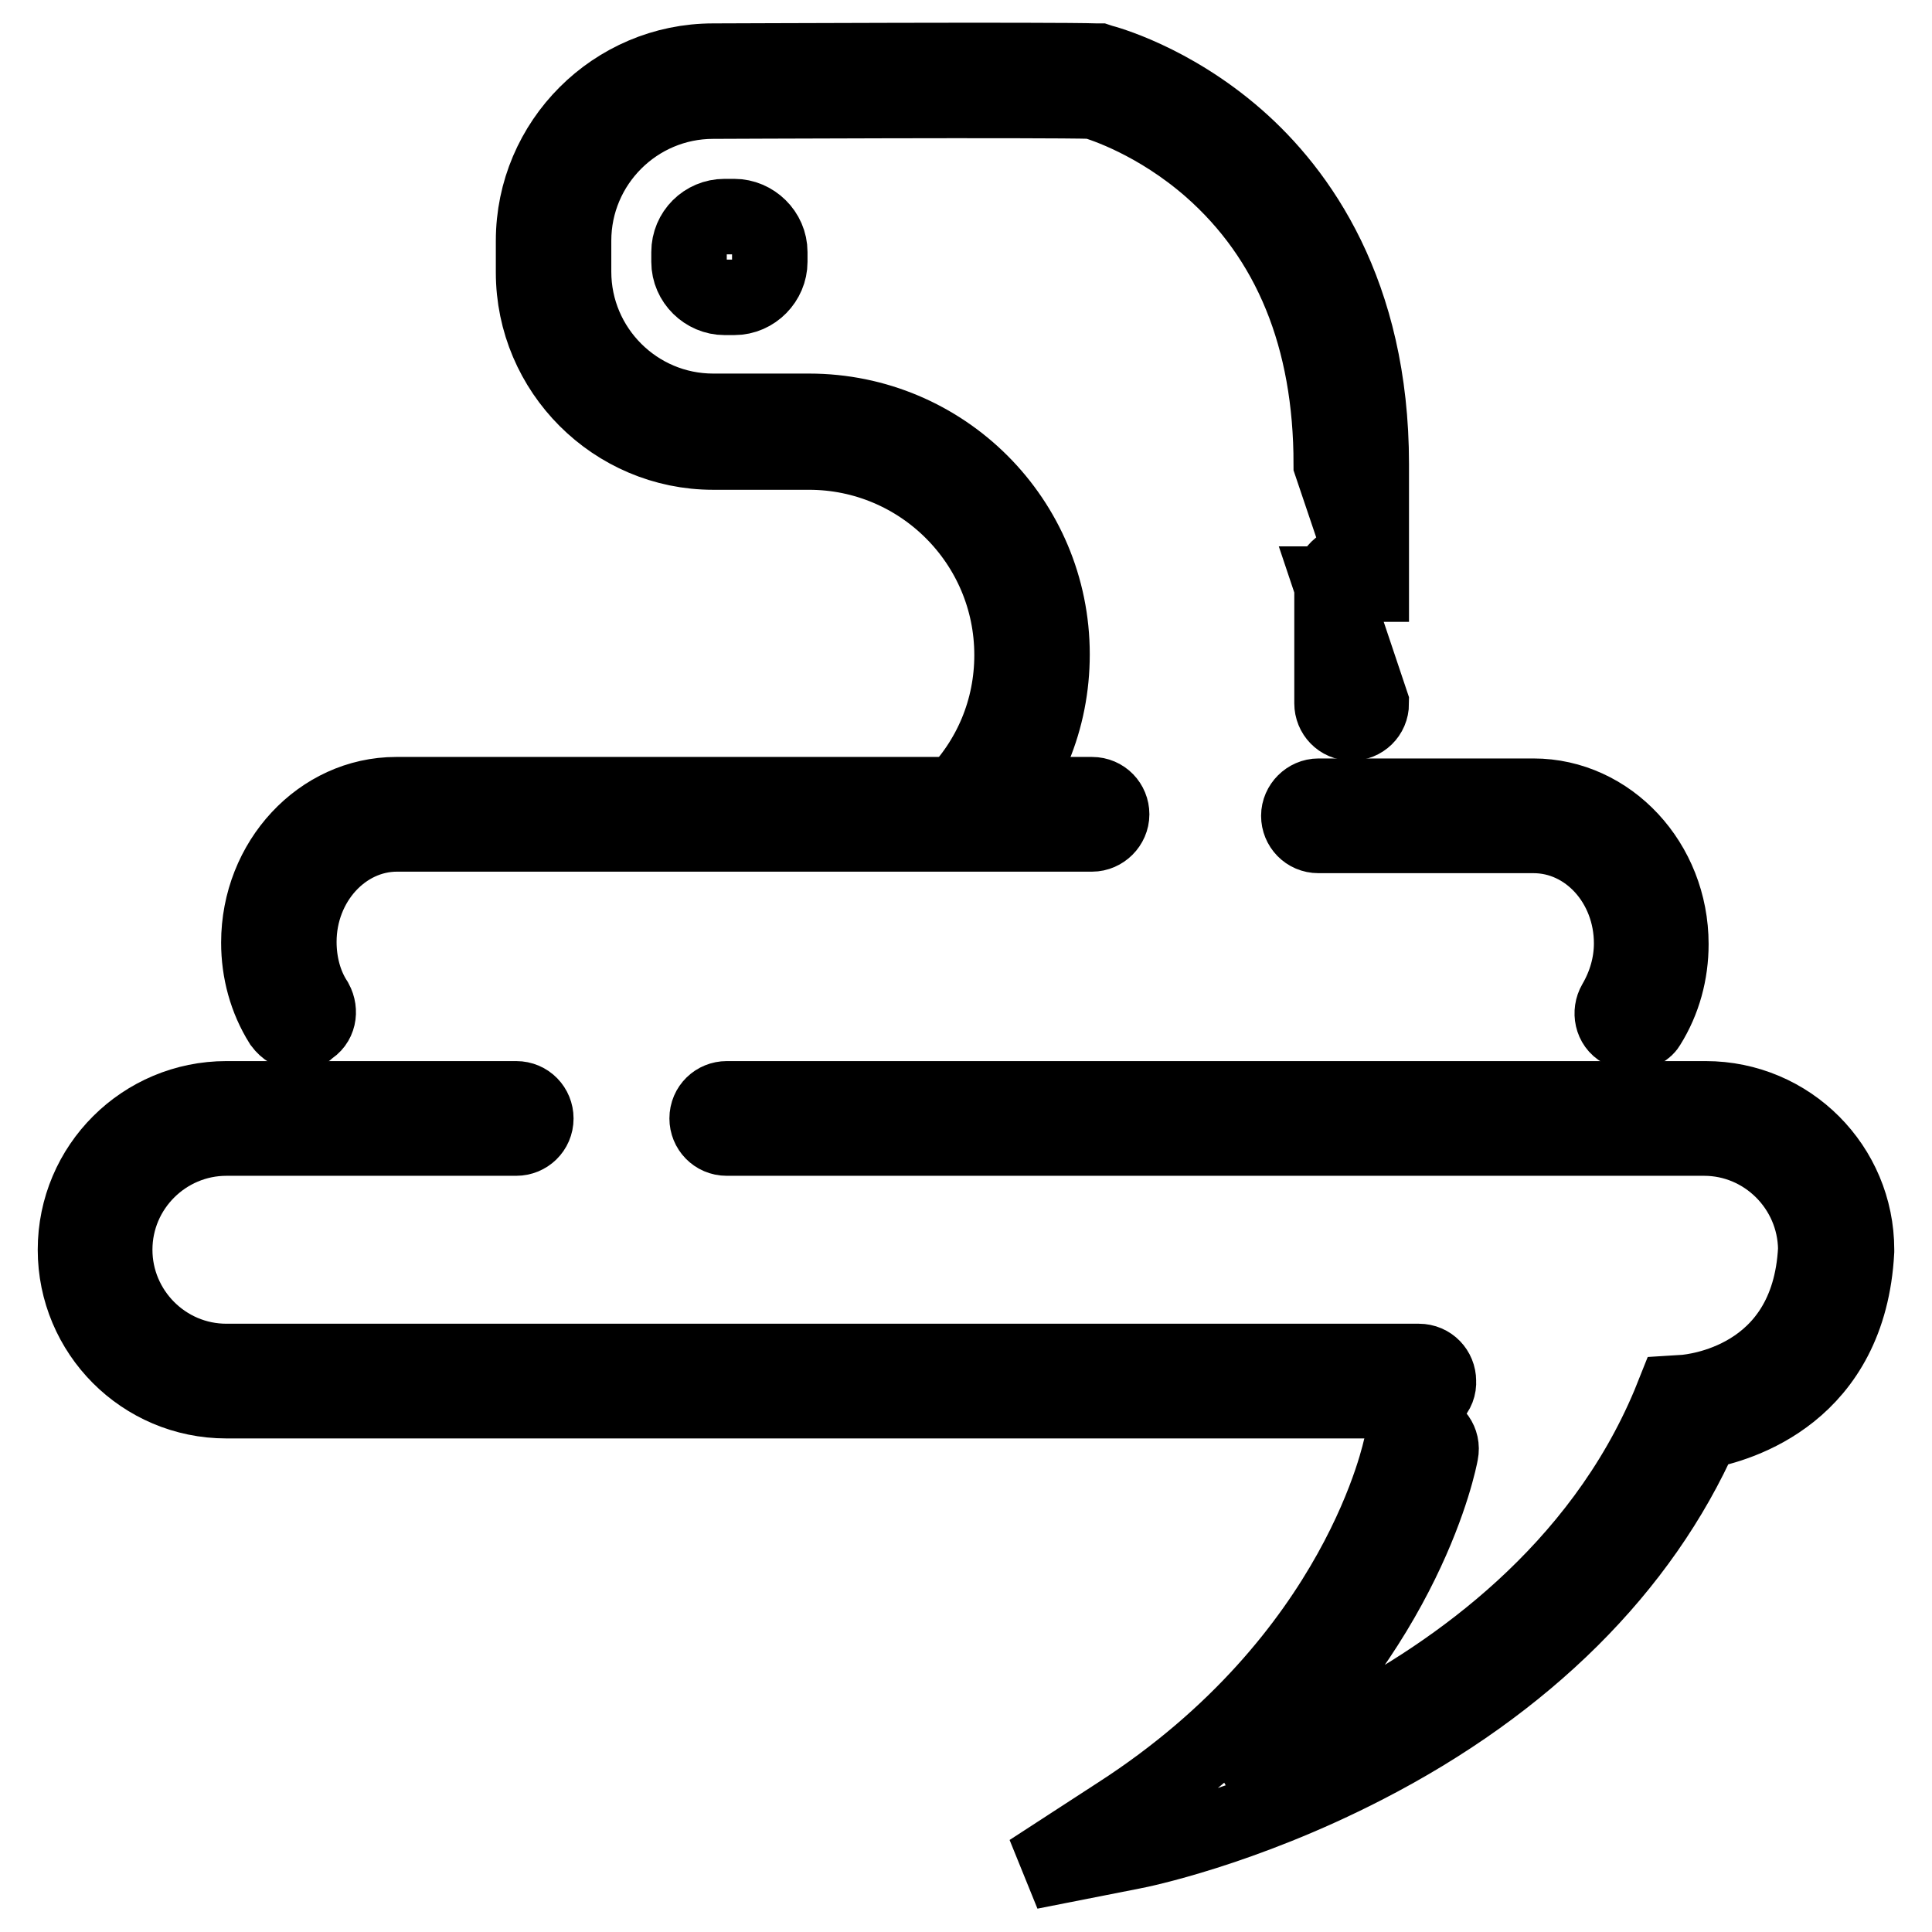
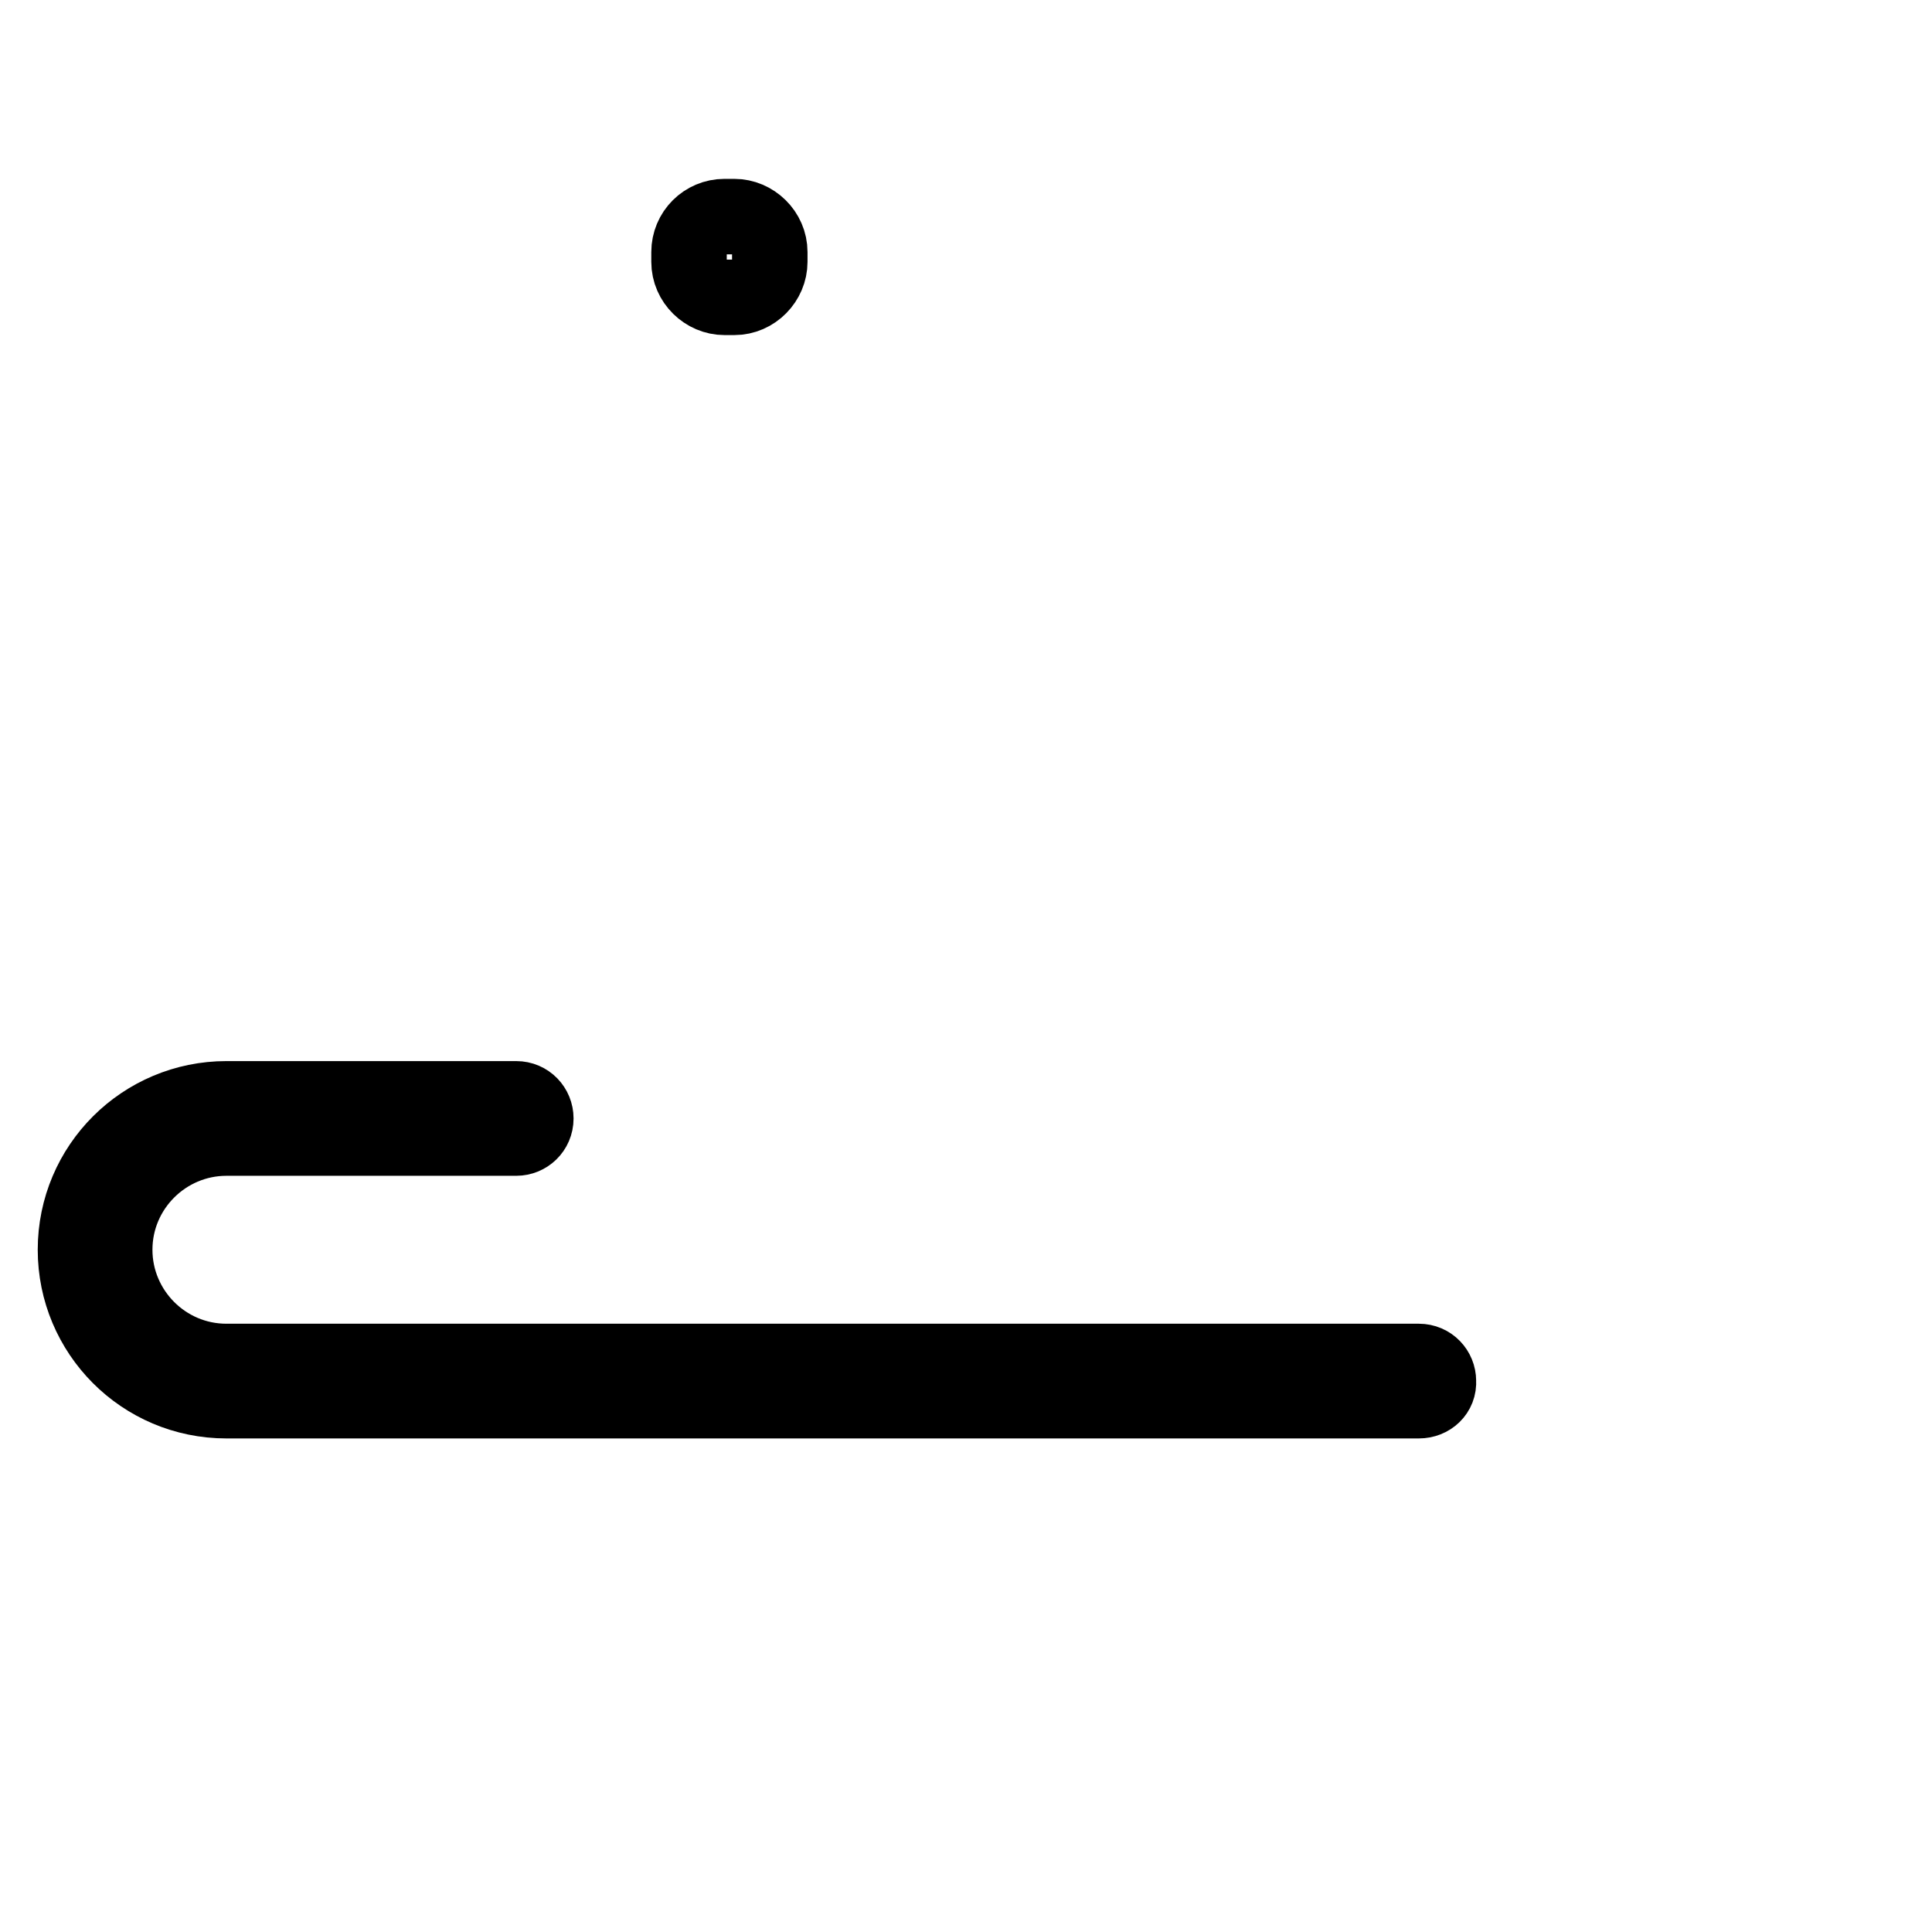
<svg xmlns="http://www.w3.org/2000/svg" version="1.1" x="0px" y="0px" viewBox="0 0 256 256" enable-background="new 0 0 256 256" xml:space="preserve">
  <g>
    <path stroke-width="10" fill-opacity="0" stroke="#000000" d="M96,28.7h1.3c2.5,0,4.7,2.1,4.7,4.7v1.3c0,2.5-2.1,4.7-4.7,4.7H96c-2.5,0-4.7-2.1-4.7-4.7v-1.3 C91.3,30.8,93.4,28.7,96,28.7z M188,185.6H30c-11.1,0-20-9-20-20c0-11.1,9-20,20-20h38.4c1.5,0,2.6,1.2,2.6,2.6 c0,1.5-1.2,2.6-2.6,2.6H30c-8.1,0-14.8,6.6-14.8,14.8c0,8.1,6.6,14.8,14.8,14.8h158c1.5,0,2.6,1.2,2.6,2.6 C190.7,184.5,189.5,185.6,188,185.6z" />
-     <path stroke-width="10" fill-opacity="0" stroke="#000000" d="M136.5,248l11.7-7.6c32.1-20.7,37.4-48.6,37.5-48.9c0.3-1.4,1.6-2.4,3.1-2.1c1.4,0.3,2.4,1.6,2.1,3.1 c-0.2,1.1-4.5,23.2-27.8,43.4c4.5-1.6,9.9-3.9,15.5-6.8c14.3-7.4,33.3-20.8,42.6-43l0.6-1.5l1.6-0.1c0.6-0.1,16.3-1.3,17.2-19 c-0.1-8.1-6.7-14.7-14.8-14.7H96.3c-1.5,0-2.6-1.2-2.6-2.6c0-1.5,1.2-2.6,2.6-2.6H226c11.1,0,20,9,20,20v0.2 c-1,18.8-15.5,23-20.5,23.9c-8,18.1-23.4,33.4-44.6,44.3c-16.3,8.4-30.1,11.2-30.7,11.3L136.5,248L136.5,248z M128.1,110.4 c-0.7,0-1.4-0.3-1.9-0.8c-1.1-1.1-1.1-2.7,0-3.8c5.1-5.1,7.9-11.8,7.9-19c0-14.9-12.1-26.9-26.9-26.9H94.5 c-13.1,0-23.8-10.7-23.8-23.8v-4.2c0-13.1,10.7-23.8,23.8-23.8c1.9,0,45.2-0.2,50.8,0h0.3l0.3,0.1c0.4,0.1,9.2,2.4,18,10.1 c8.1,7.1,17.8,20.4,17.8,43.2v15.9h-5.3l5.3,15.8c0,1.5-1.2,2.6-2.6,2.6c-1.5,0-2.6-1.2-2.6-2.6V77.2c0-1.5,1.2-2.6,2.6-2.6 c0.8,0,1.6,0.4,2.1,1.1l-4.8-14.2c0-16.7-5.4-29.9-16-39.2c-7.1-6.2-14.2-8.5-15.6-8.9c-6.7-0.2-49.9,0-50.3,0 c-10.2,0-18.5,8.3-18.5,18.5V36c0,10.2,8.3,18.5,18.5,18.5h12.7c17.8,0,32.2,14.4,32.2,32.2c0,8.6-3.3,16.7-9.5,22.7 C129.5,110.1,128.8,110.4,128.1,110.4z" />
-     <path stroke-width="10" fill-opacity="0" stroke="#000000" d="M39.6,136.9c-0.9,0-1.7-0.5-2.3-1.3c-2-3.2-3-6.9-3-10.7c0-10.8,8.2-19.6,18.2-19.6h92.2 c1.5,0,2.6,1.2,2.6,2.6s-1.2,2.6-2.6,2.6H52.6c-7.1,0-13,6.4-13,14.3c0,2.8,0.7,5.6,2.2,7.9c0.7,1.3,0.4,2.9-0.9,3.6 C40.6,136.7,40.1,136.9,39.6,136.9z M216.3,136.9c-0.5,0-1-0.1-1.4-0.4c-1.3-0.7-1.6-2.4-0.9-3.6c1.4-2.4,2.2-5.1,2.2-7.9 c0-7.9-5.8-14.3-13-14.3h-28.5c-1.5,0-2.6-1.2-2.6-2.6s1.2-2.6,2.6-2.6h28.5c10,0,18.2,8.8,18.2,19.6c0,3.8-1,7.5-3,10.7 C218.1,136.4,217.2,136.9,216.3,136.9L216.3,136.9z" />
  </g>
</svg>